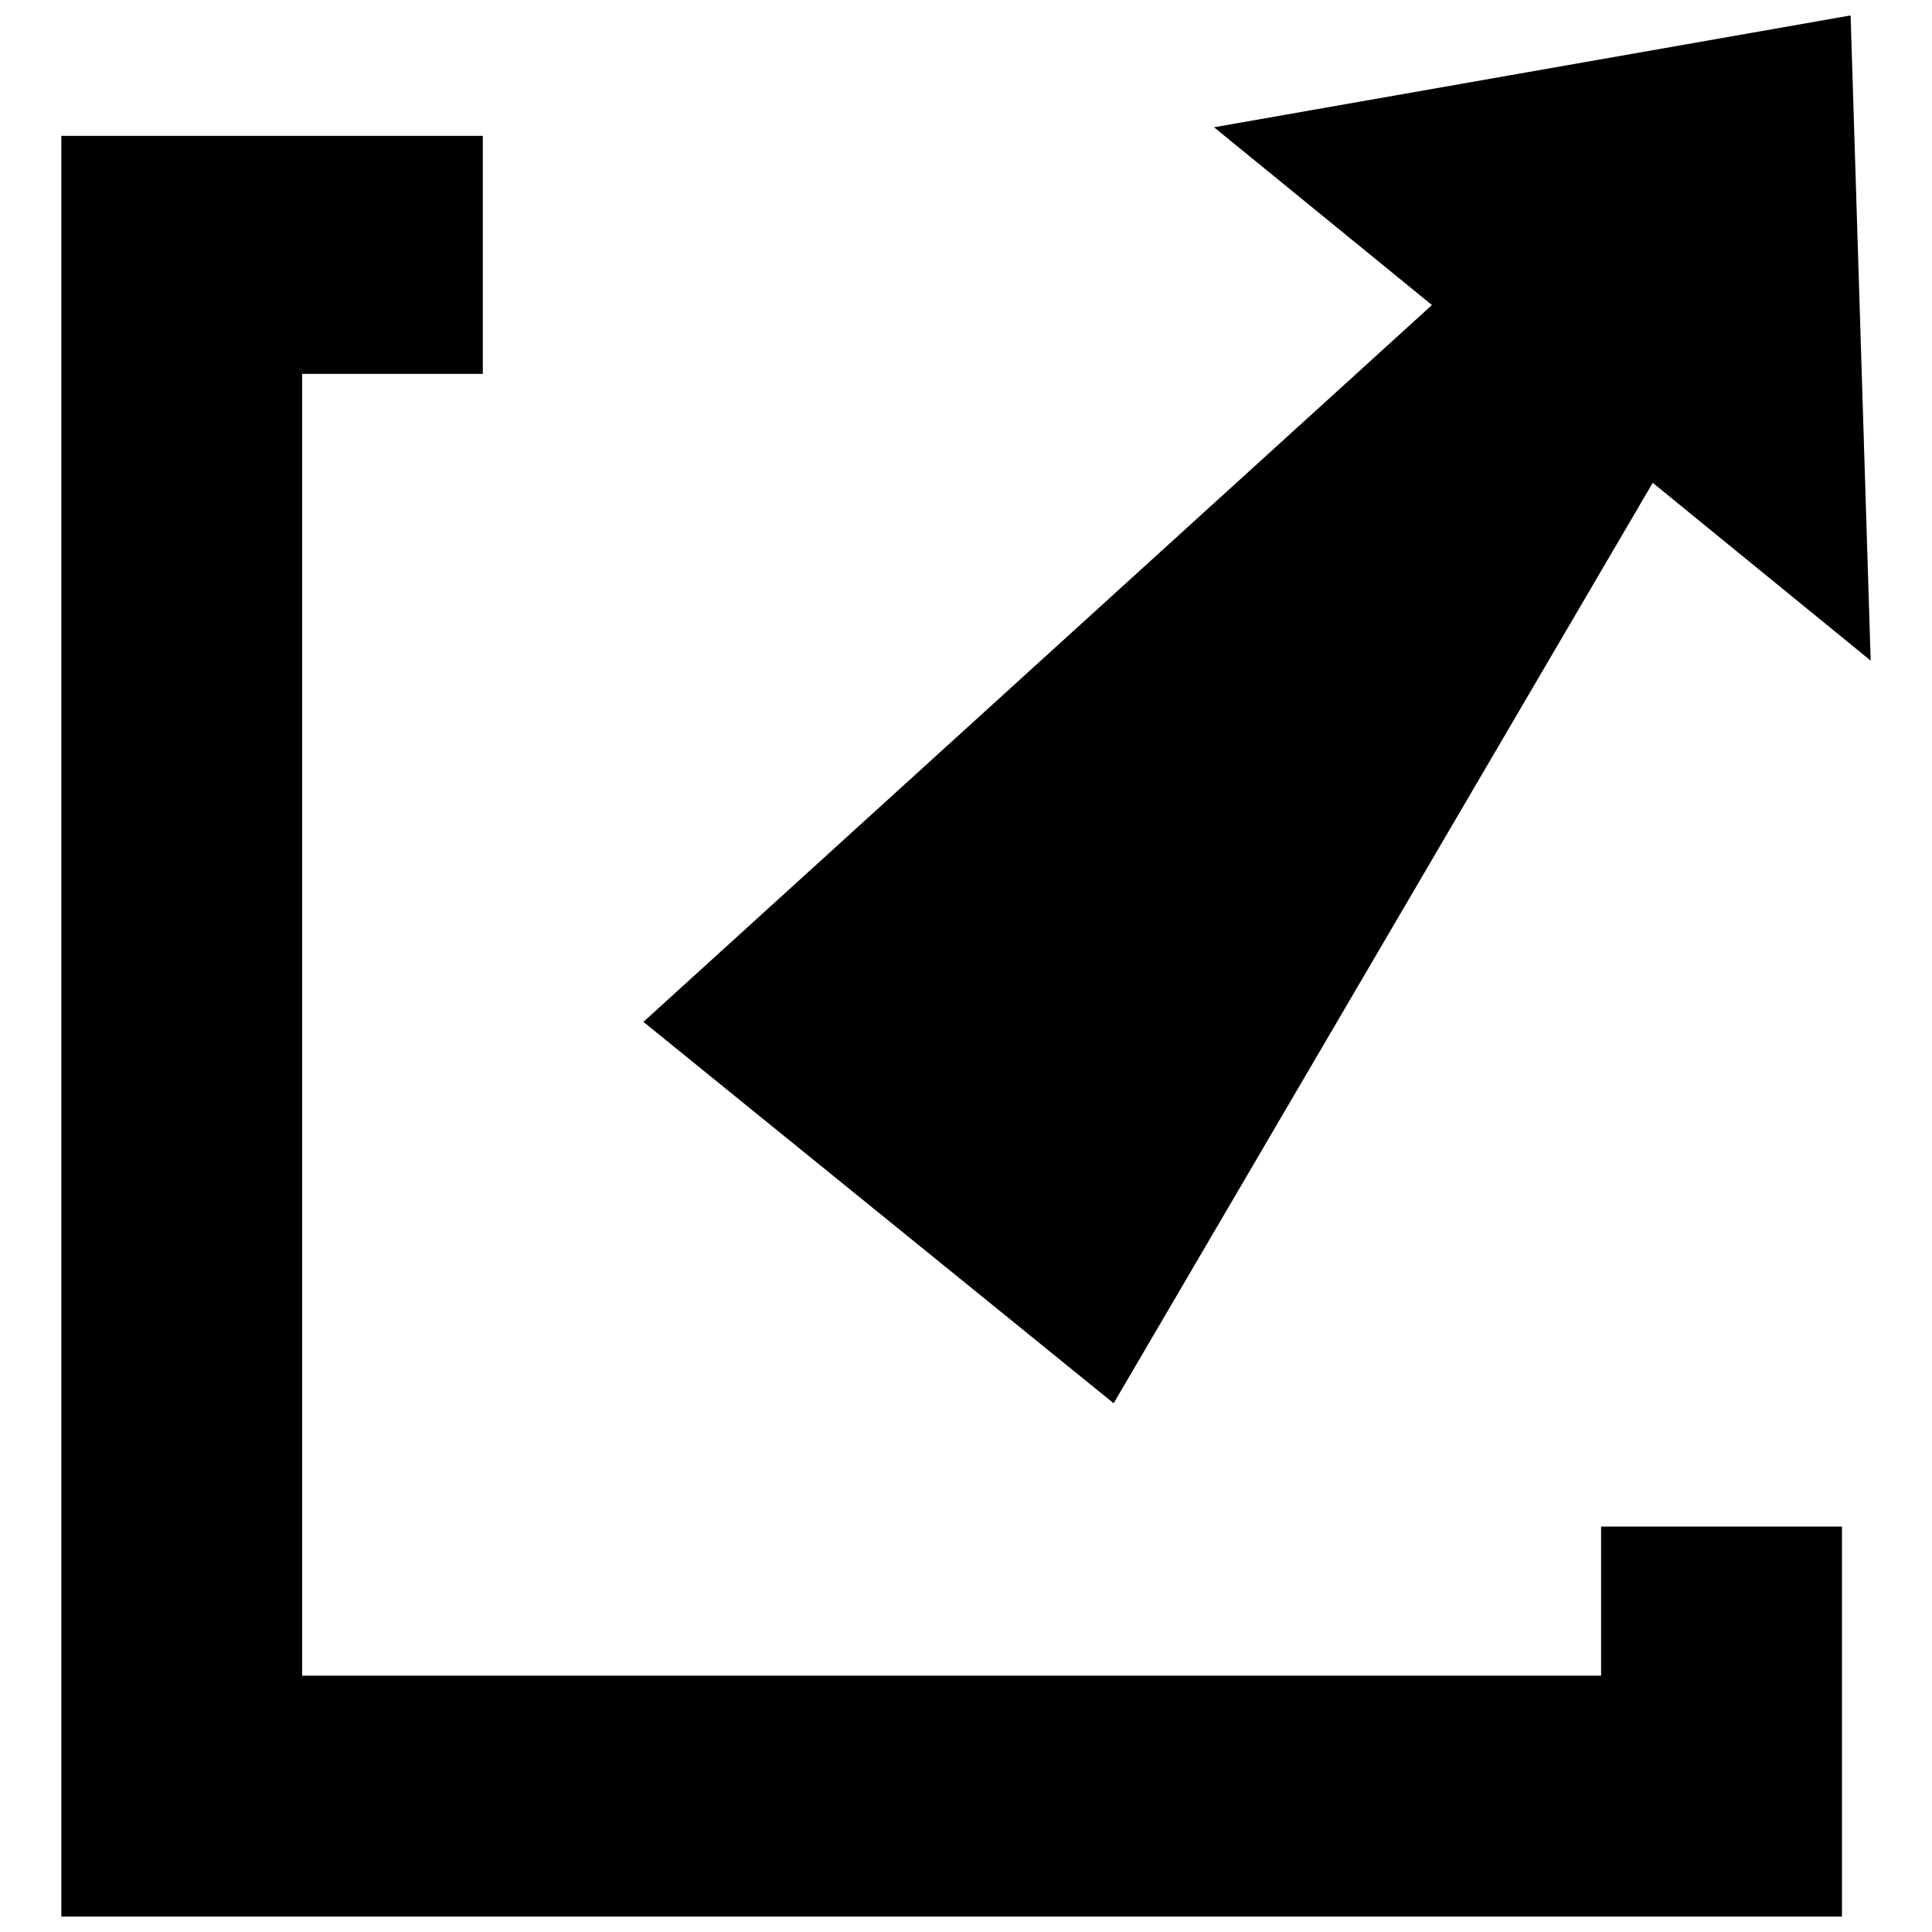
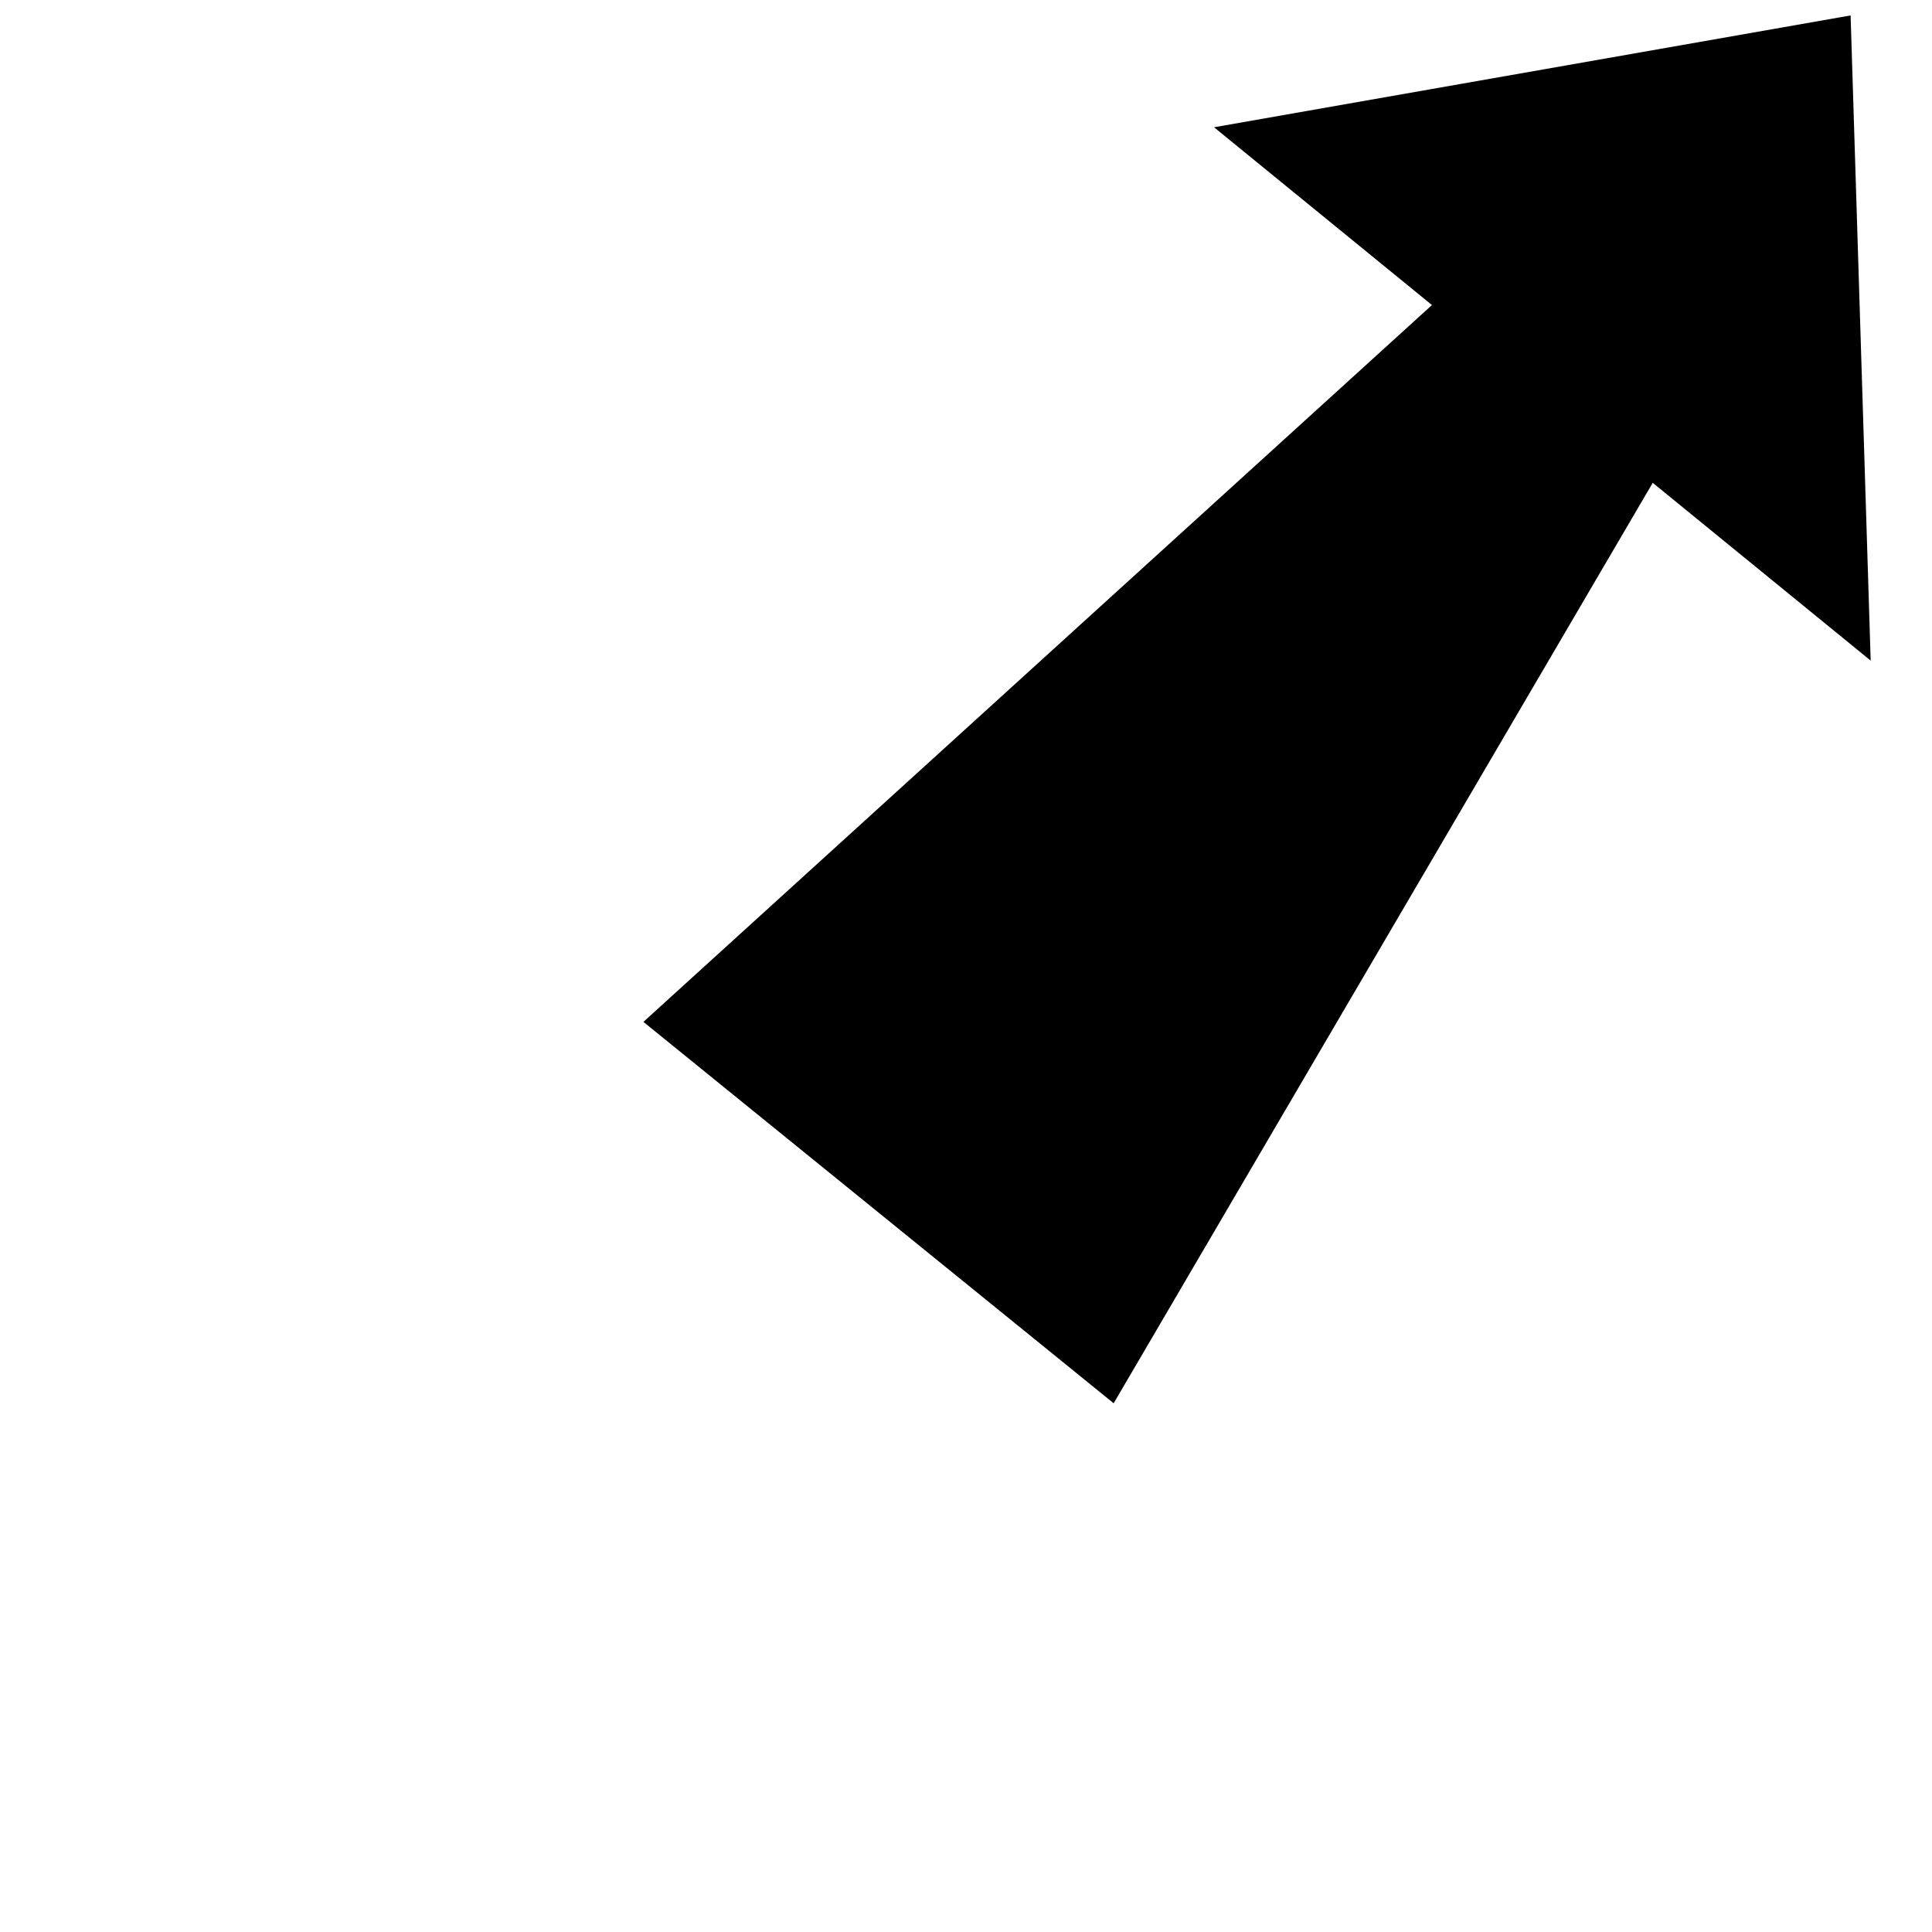
<svg xmlns="http://www.w3.org/2000/svg" width="800px" height="800px" version="1.1" viewBox="144 144 512 512">
  <defs>
    <clipPath id="b">
      <path d="m314 148.09h326v367.91h-326z" />
    </clipPath>
    <clipPath id="a">
-       <path d="m160 180h473v471.9h-473z" />
-     </clipPath>
+       </clipPath>
  </defs>
  <g>
    <g clip-path="url(#b)">
      <path d="m639.75 319.07-5.32-170.98-168.7 29.637 57.75 47.113-208.97 189.97 124.62 101.07 142.86-243.93z" fill-rule="evenodd" />
    </g>
    <g clip-path="url(#a)">
      <path d="m632.14 548.56v103.34h-471.89v-471.89h111.7v63.074h-47.875v344.99h344.23v-39.512z" />
    </g>
  </g>
</svg>